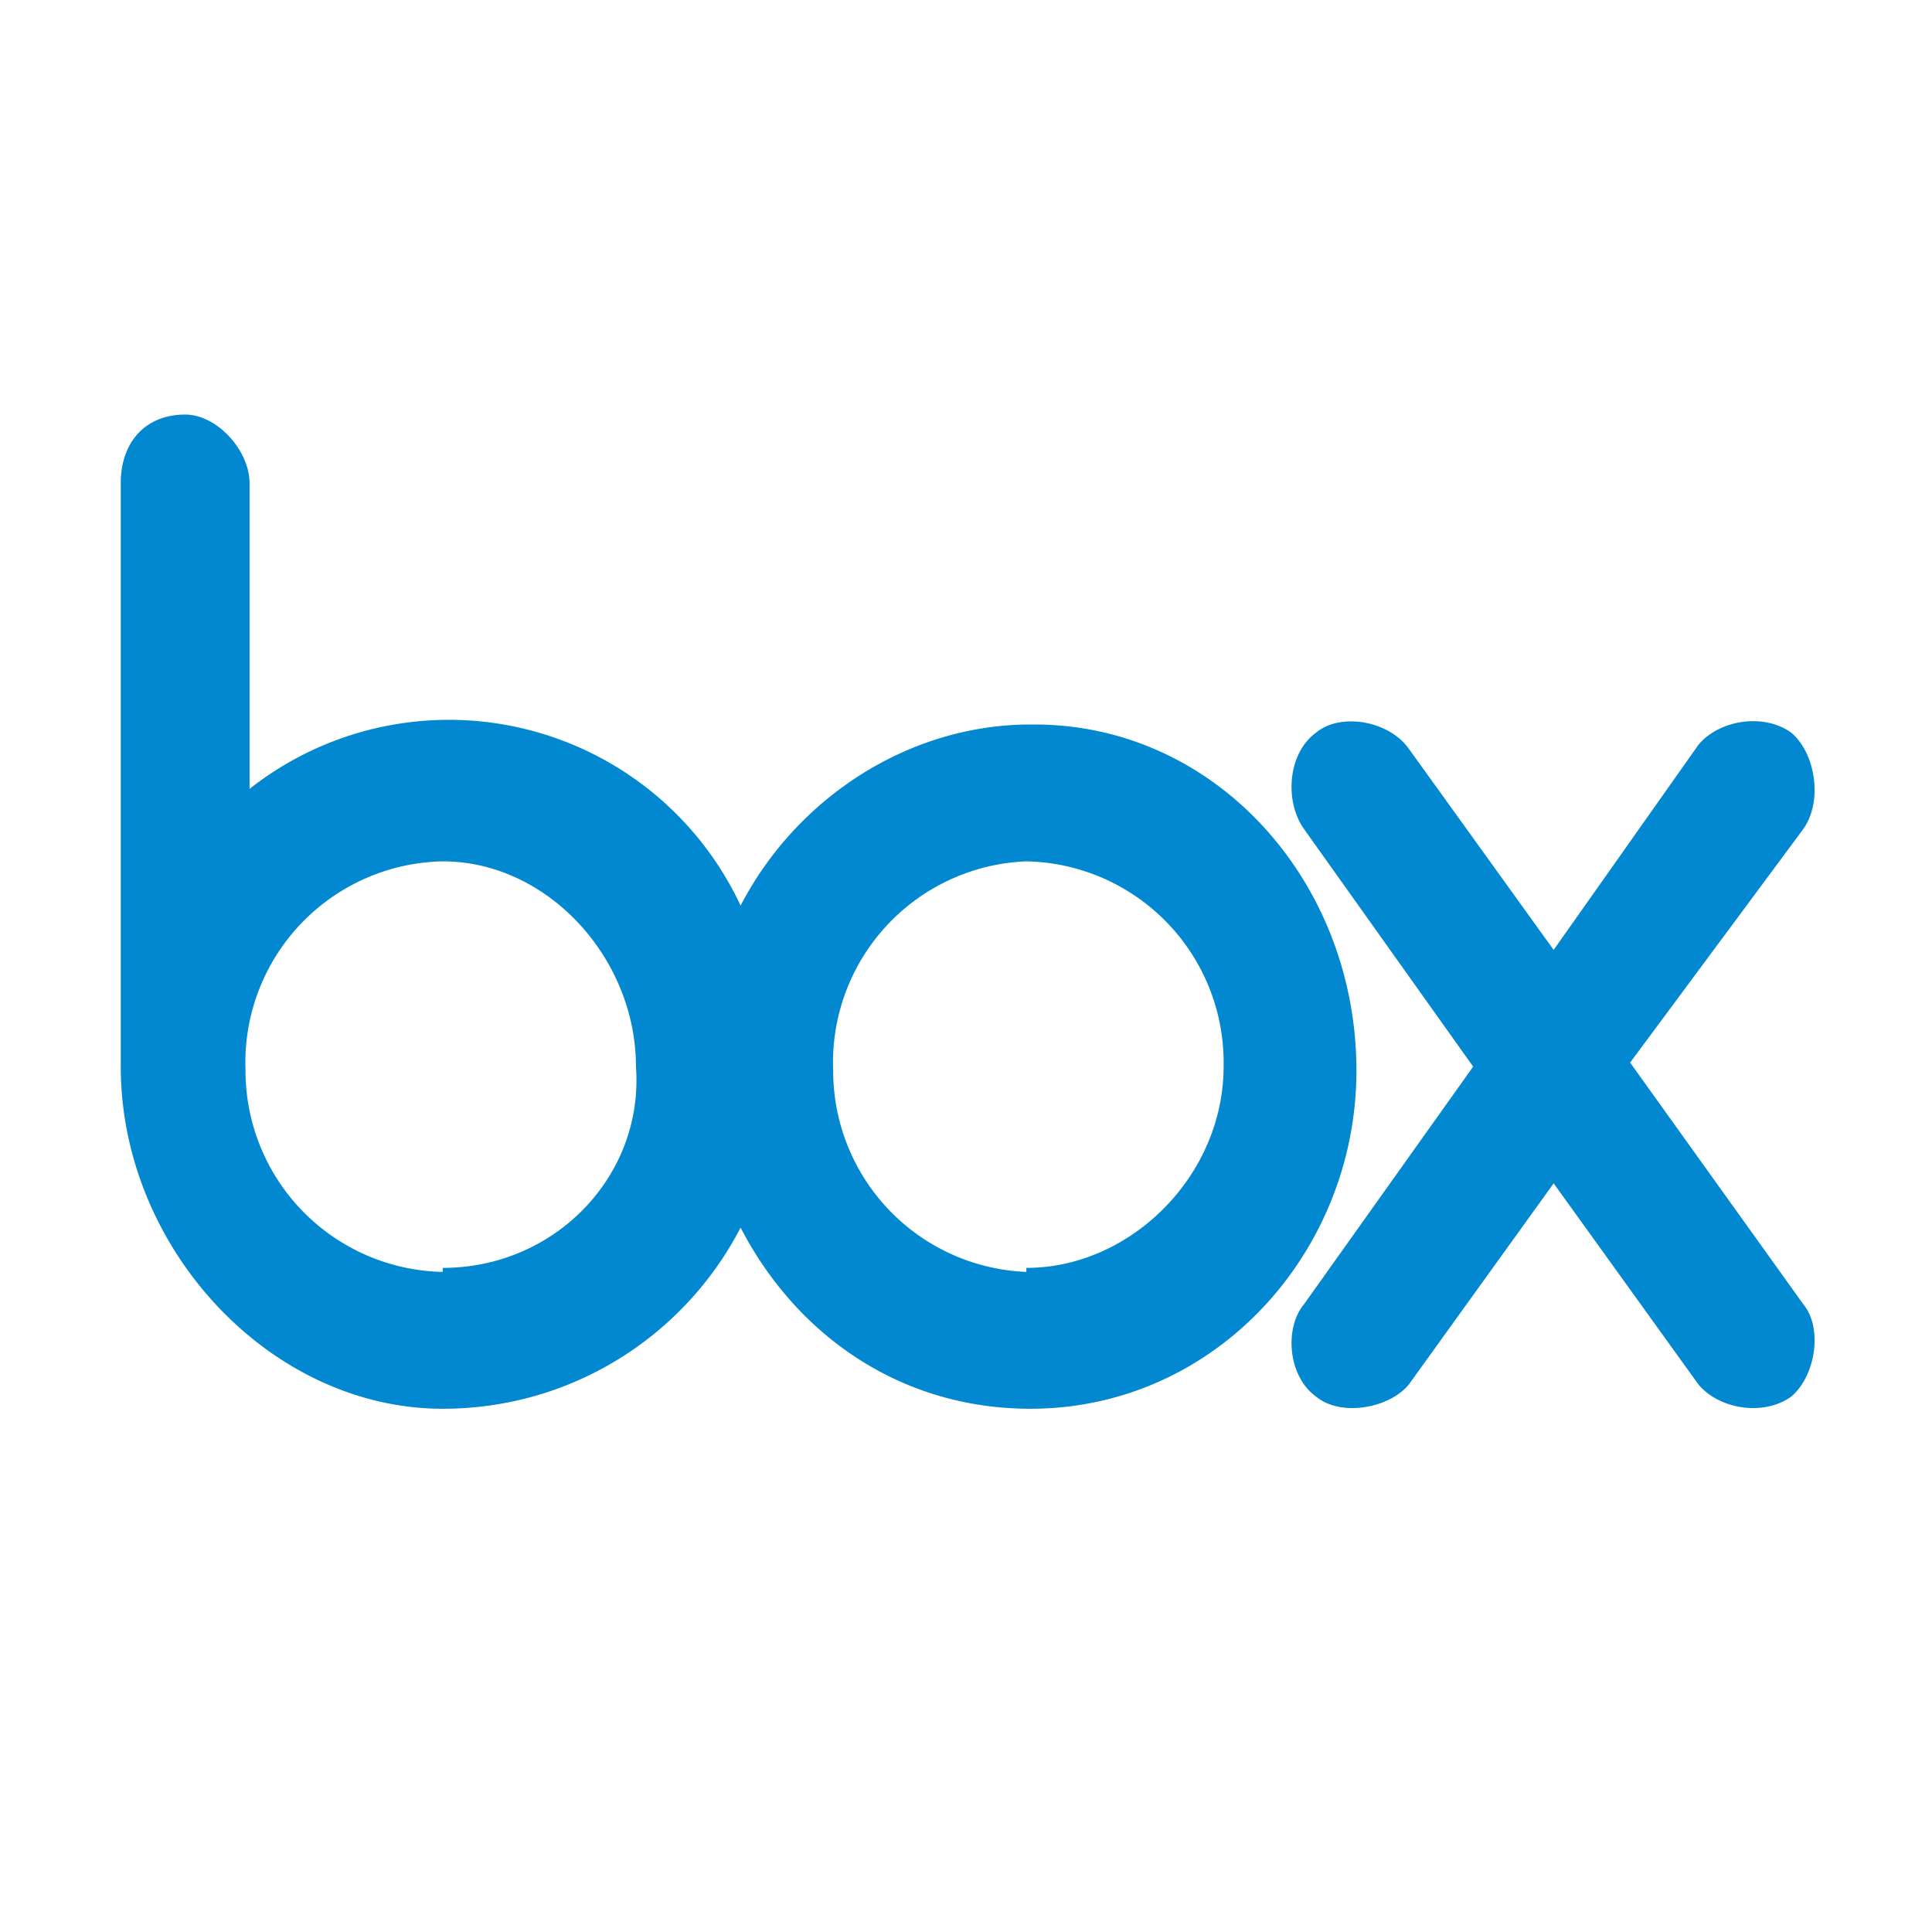
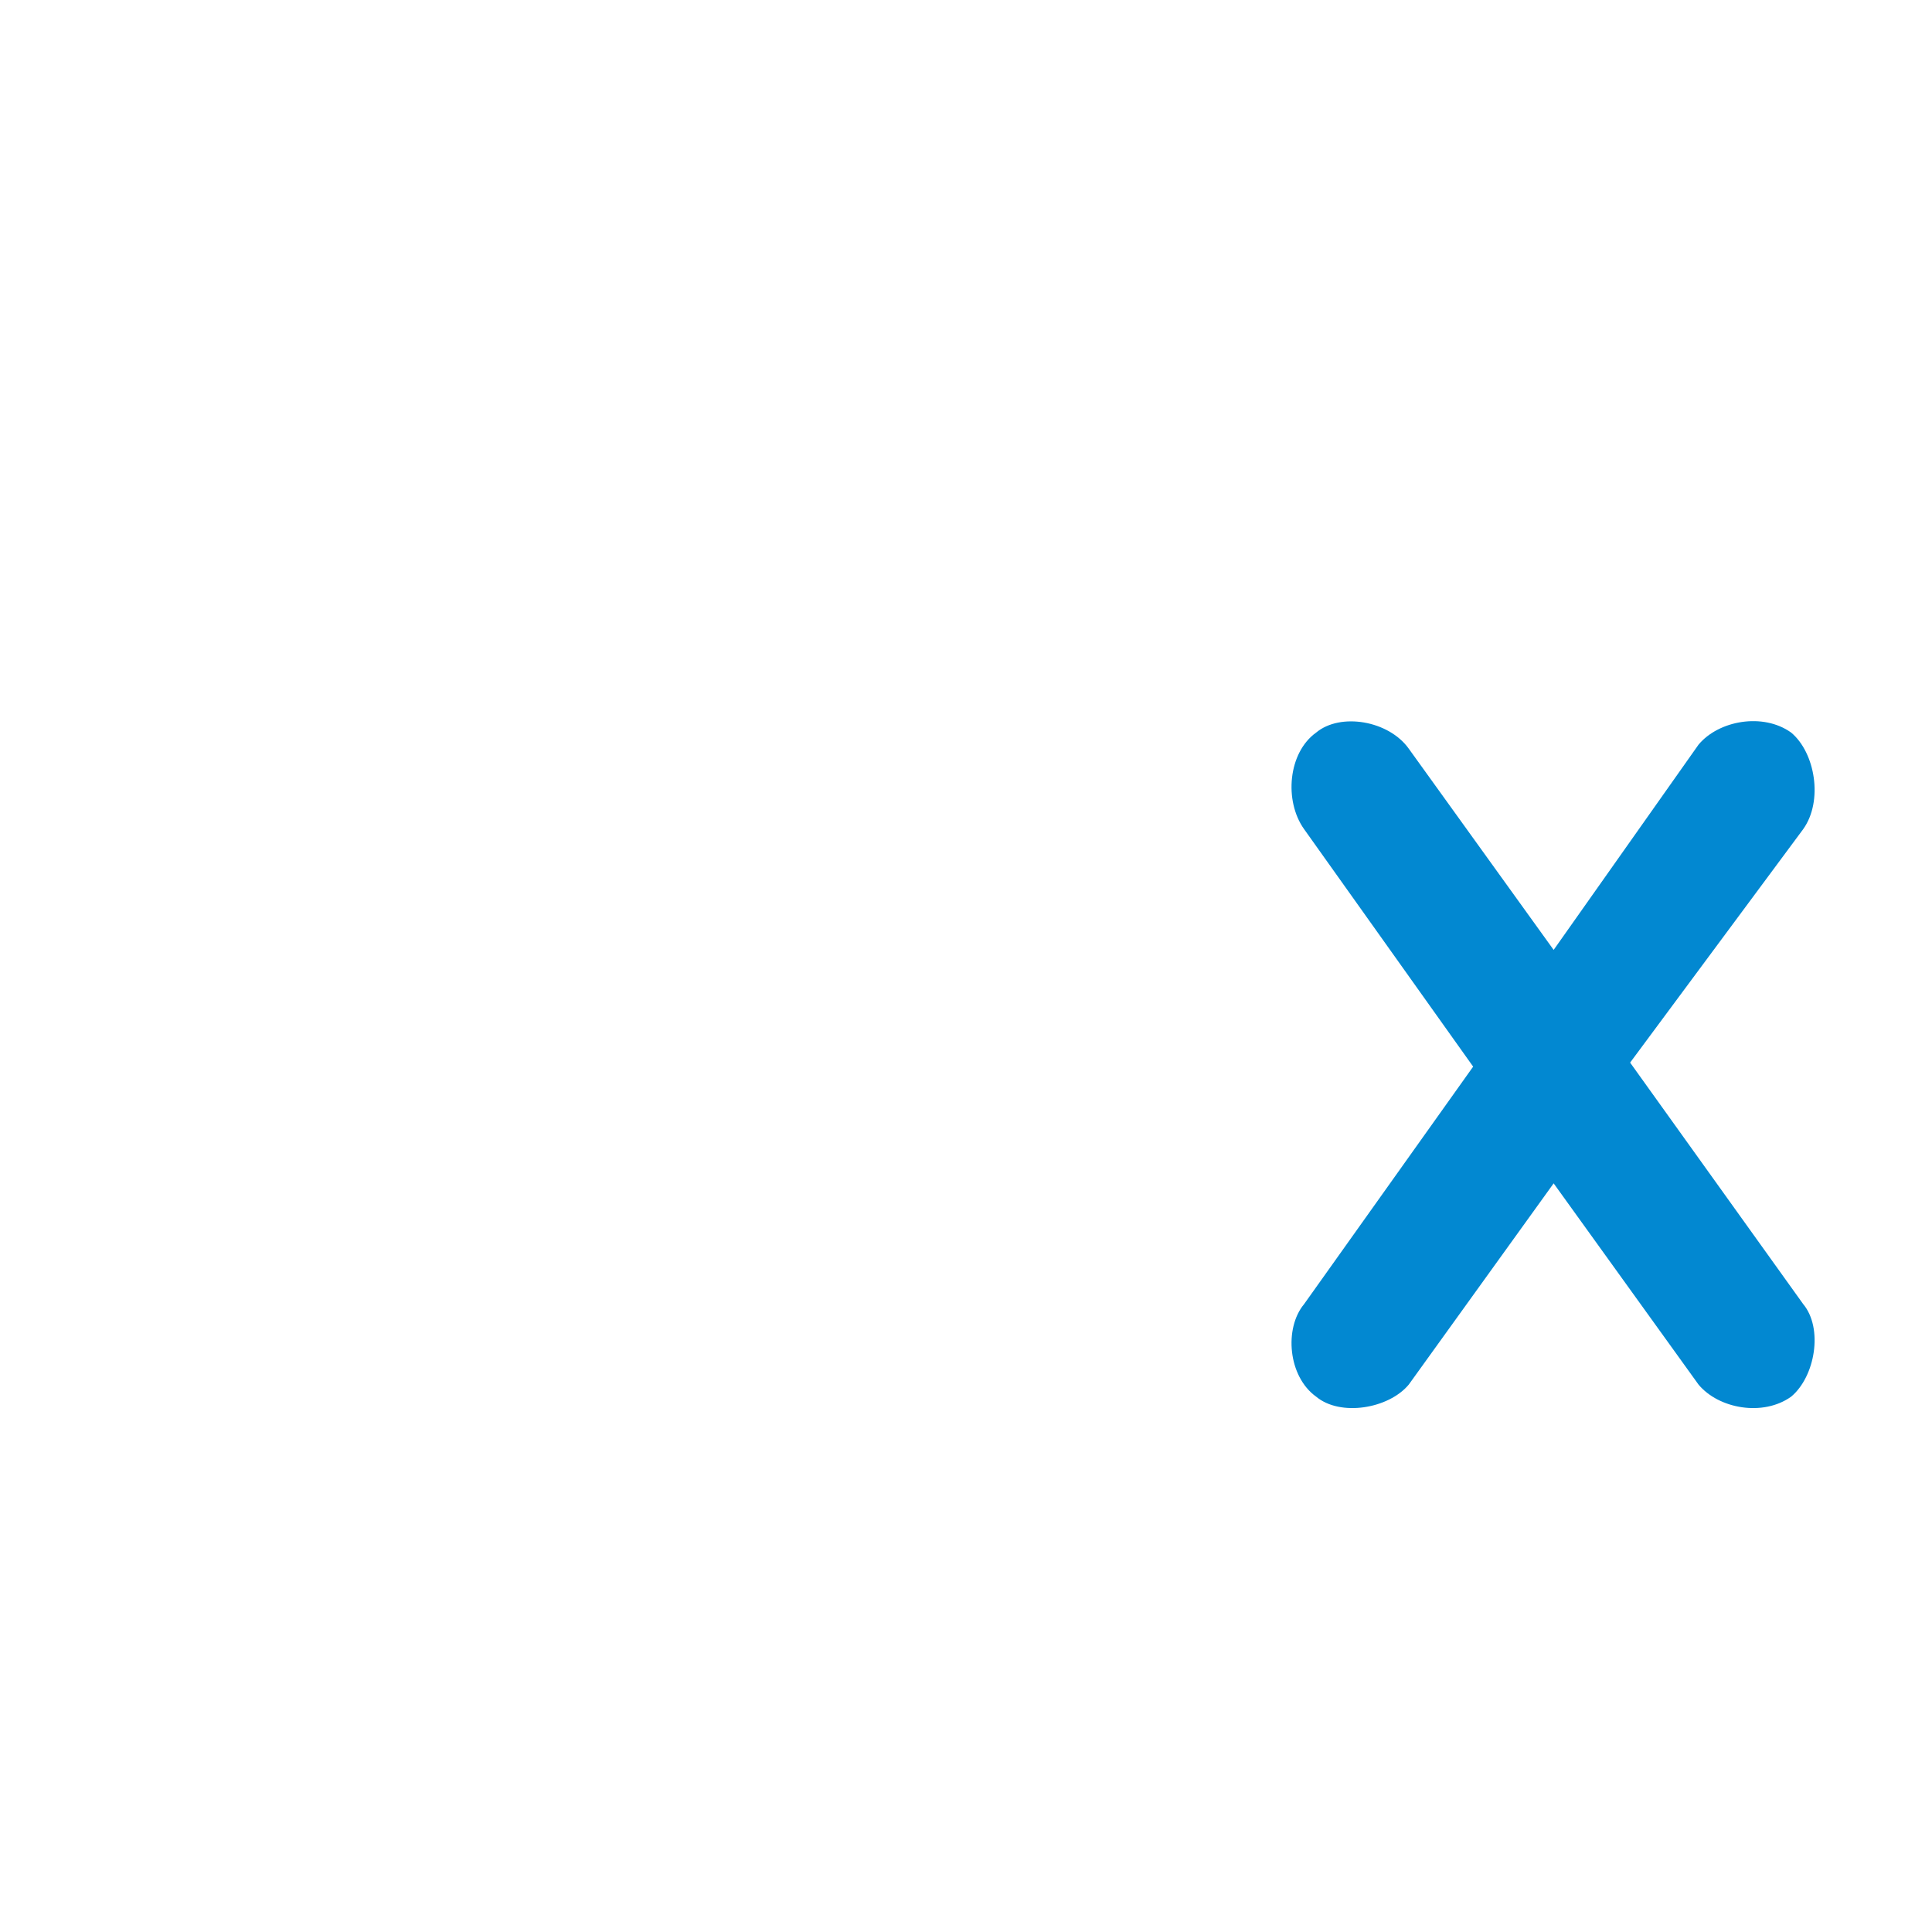
<svg xmlns="http://www.w3.org/2000/svg" width="48" height="48">
  <g fill="#0288d1">
-     <path d="M25.6 18c-3 0-5.8 1.8-7.2 4.5a8 8 0 0 0-12.2-2.9V12c0-.8-.8-1.7-1.6-1.7-1 0-1.6.7-1.6 1.7v14.5C3 31 6.7 35 11 35c3.2 0 6-1.8 7.4-4.5 1.4 2.7 4 4.5 7.2 4.5 4.6 0 8.1-3.9 8.1-8.4 0-4.7-3.5-8.6-8-8.6M11 31.6a5 5 0 0 1-4.9-5 5 5 0 0 1 4.9-5.2c2.6 0 4.8 2.4 4.8 5.1.2 2.7-2 5-4.8 5zm14.5 0a5 5 0 0 1-4.8-5 5 5 0 0 1 4.8-5.2 5 5 0 0 1 4.9 5.1c0 2.7-2.3 5-4.9 5z" />
    <path d="M44.8 32.4l-4.3-6 4.3-5.8c.5-.7.3-1.9-.3-2.4-.7-.5-1.8-.3-2.3.3l-3.6 5.1-3.6-5c-.5-.7-1.7-.9-2.3-.4-.7.5-.8 1.7-.3 2.4l4.2 5.9-4.2 5.9c-.5.6-.4 1.8.3 2.3.6.5 1.8.3 2.3-.3l3.6-5 3.6 5c.5.6 1.6.8 2.3.3.6-.5.8-1.7.3-2.3" />
  </g>
</svg>